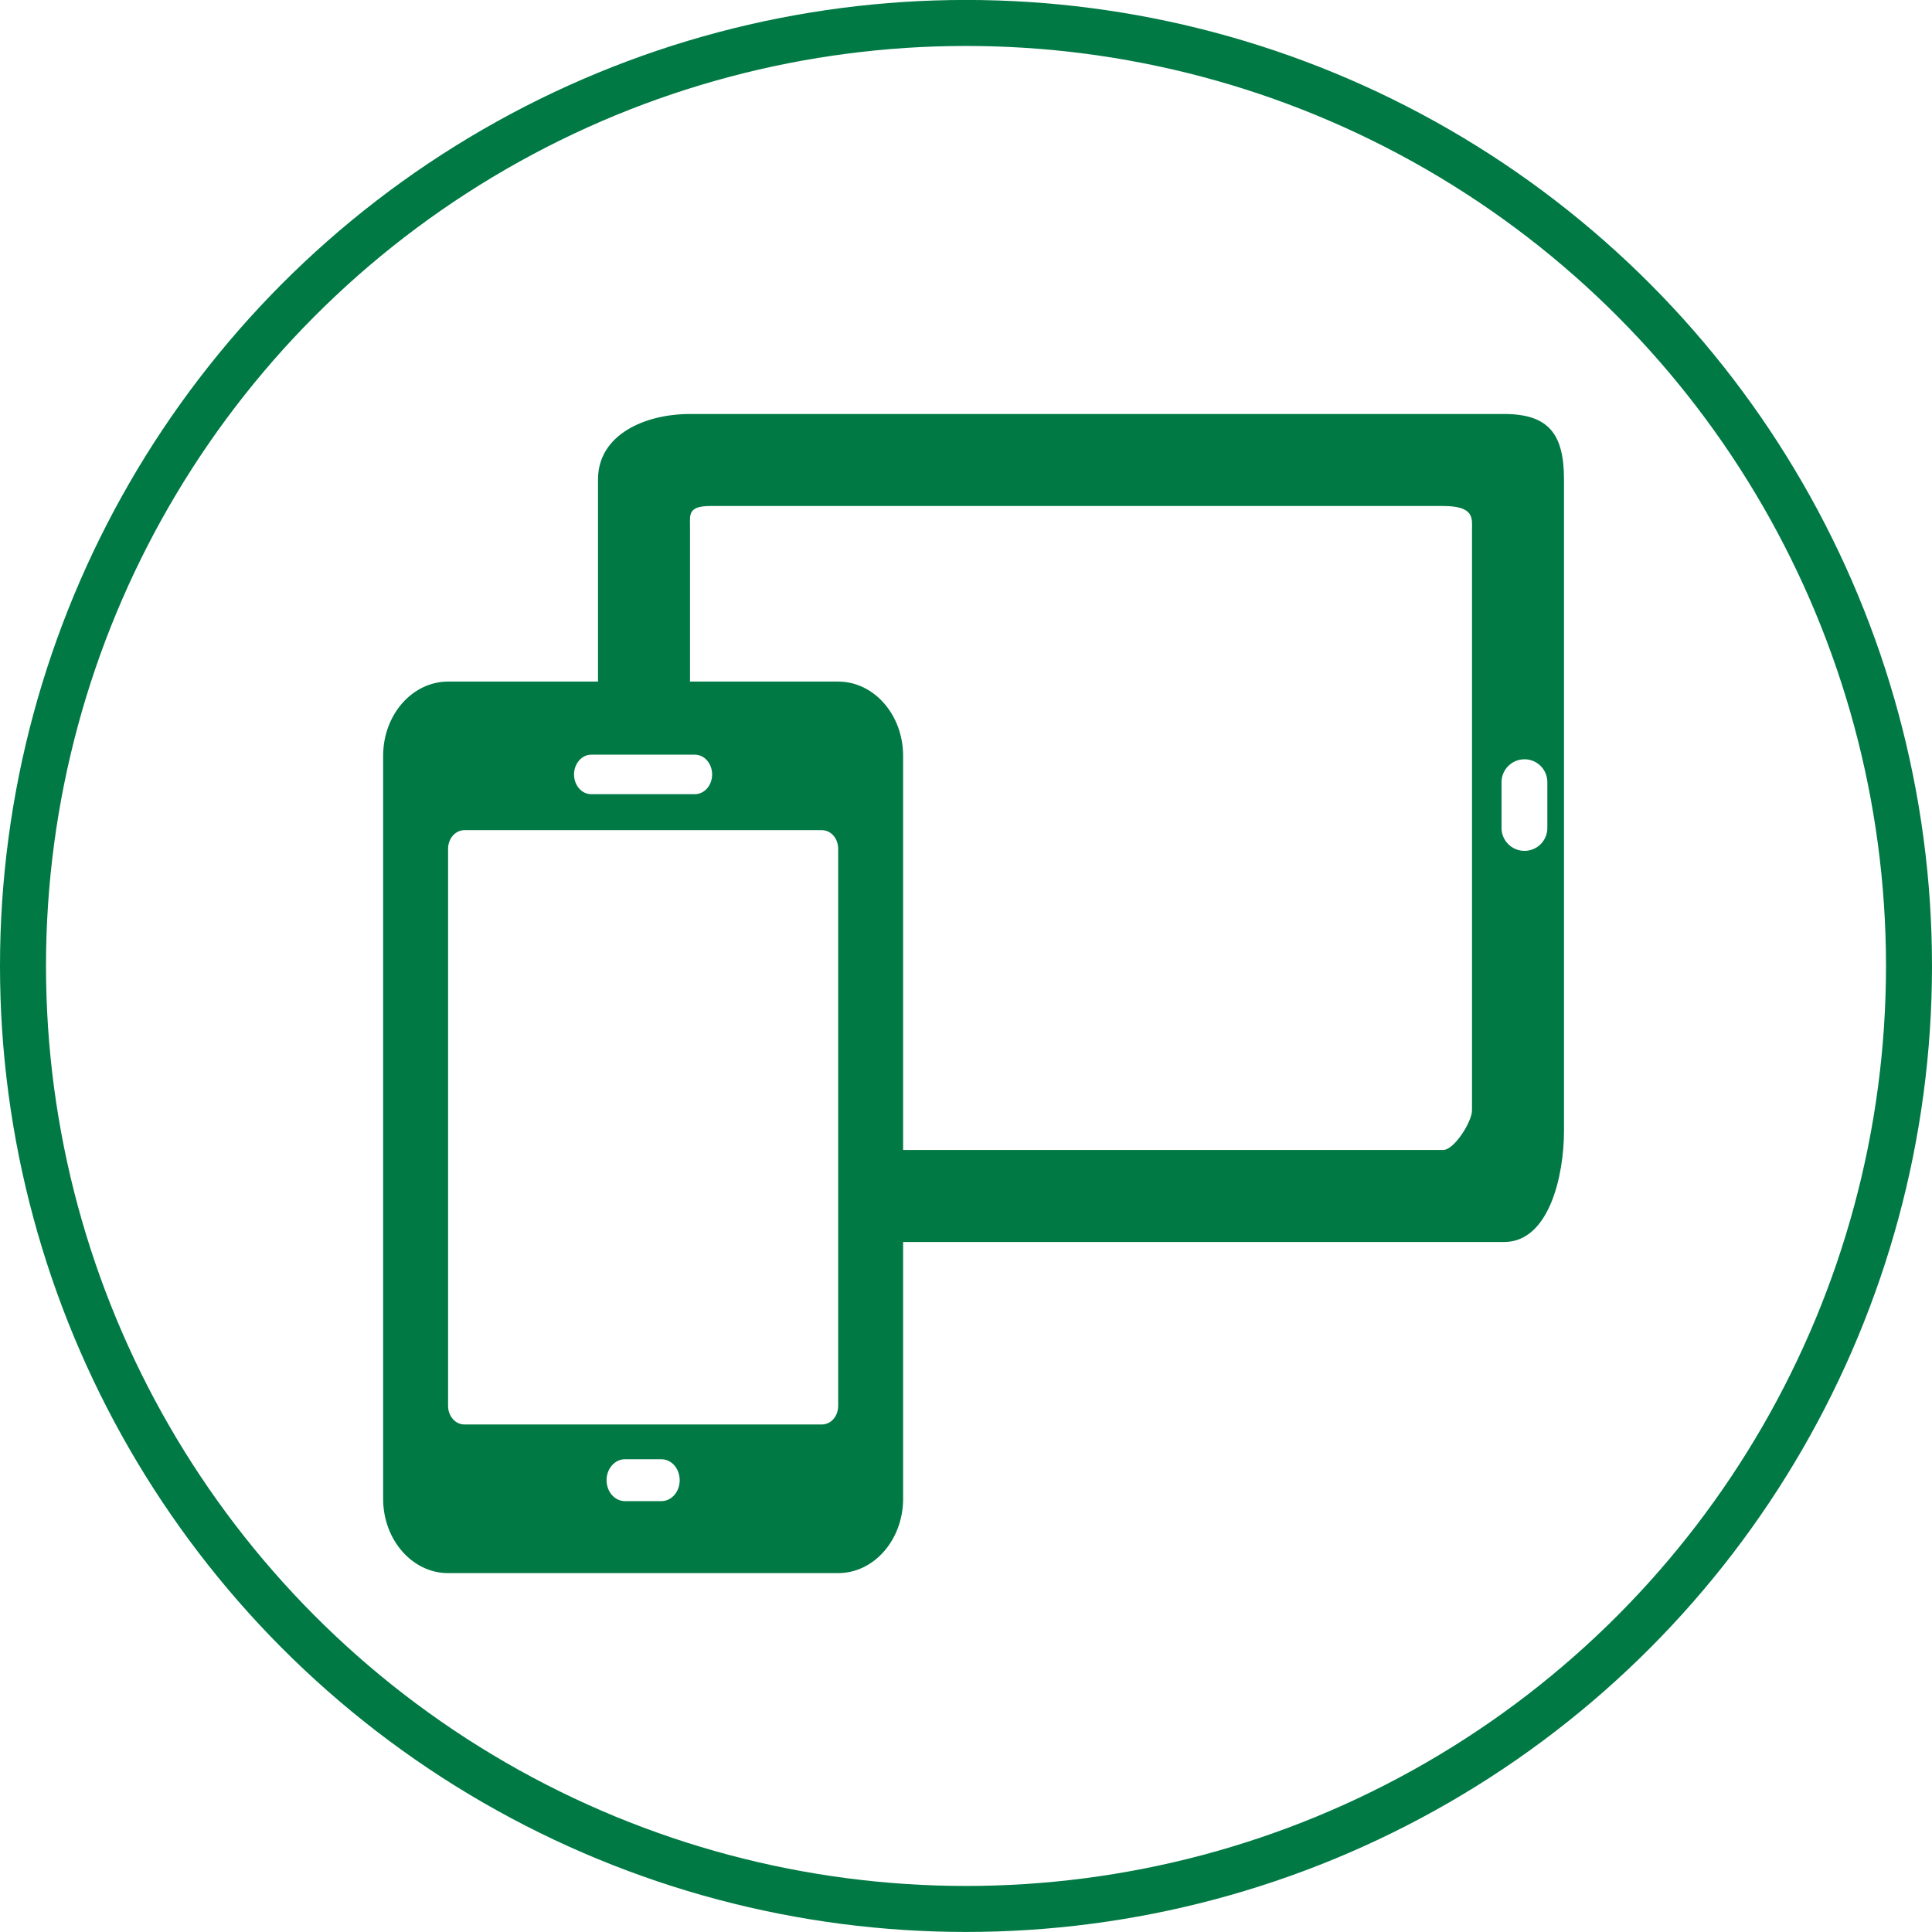
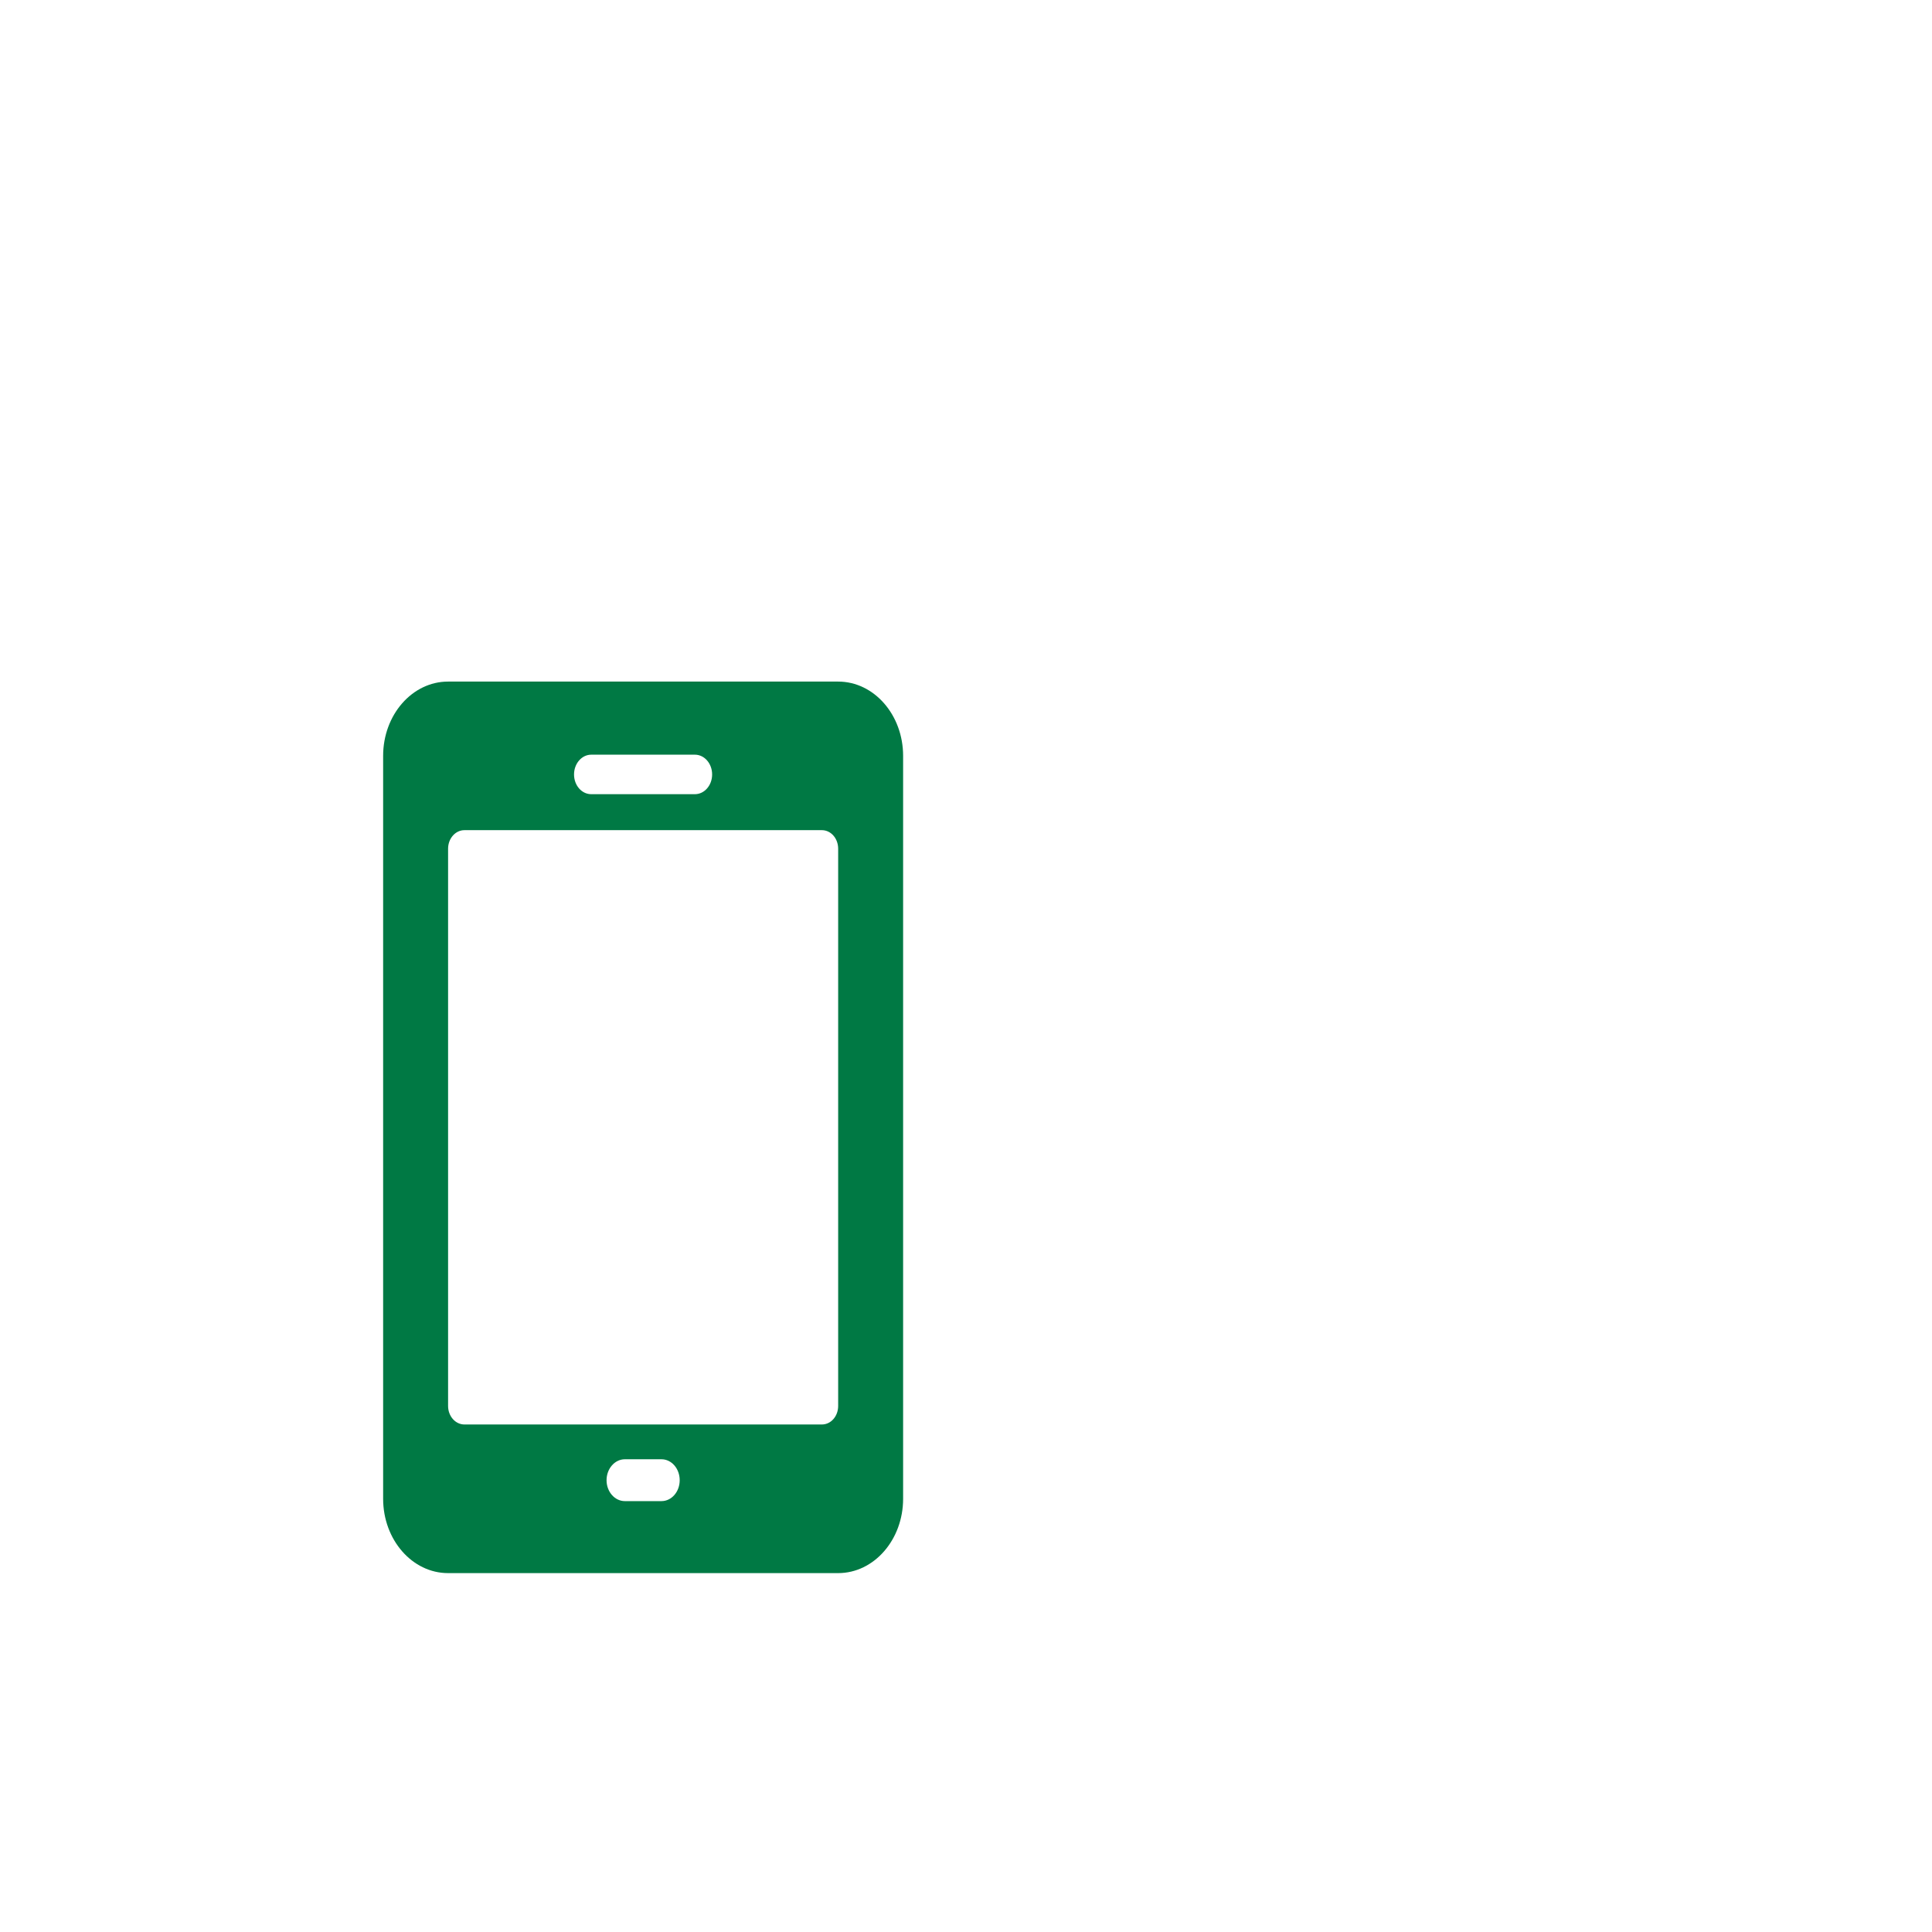
<svg xmlns="http://www.w3.org/2000/svg" version="1.1" id="ic-produit-suivi-facile" x="0px" y="0px" width="42px" height="42px" viewBox="0 0 42 42" enable-background="new 0 0 42 42" xml:space="preserve">
-   <circle id="rond" fill="none" stroke="#007944" stroke-miterlimit="10" cx="21" cy="20.999" r="20.5" />
  <g>
    <path id="cellulaire" fill="#007944" d="M18.221,14.817H9.74c-0.778,0-1.411,0.722-1.411,1.615v16.15   c0,0.892,0.633,1.616,1.411,1.616h8.481c0.779,0,1.412-0.725,1.412-1.616v-16.15C19.633,15.539,19,14.817,18.221,14.817z    M14.379,32.633h-0.795c-0.219,0-0.398-0.203-0.398-0.454c0-0.252,0.179-0.456,0.398-0.456h0.795c0.221,0,0.397,0.204,0.397,0.456   C14.776,32.43,14.6,32.633,14.379,32.633z M18.221,30.564c0,0.224-0.157,0.403-0.354,0.403h-7.771c-0.196,0-0.355-0.18-0.355-0.403   V18.451c0-0.224,0.16-0.404,0.355-0.404h7.771c0.197,0,0.354,0.18,0.354,0.404V30.564z M15.106,16.406   c0.208,0,0.375,0.193,0.375,0.43c0,0.237-0.167,0.429-0.375,0.429h-2.253c-0.208,0-0.374-0.192-0.374-0.429   c0-0.236,0.167-0.43,0.374-0.43" />
-     <path fill="#007944" d="M32.698,9h-17.7C14.022,9,13,9.446,13,10.424V15h2v-3.563C15,11.192,14.953,11,15.443,11h15.928   C32.063,11,32,11.276,32,11.521v12.618C32,24.385,31.614,25,31.371,25H19v2h13.698C33.676,27,34,25.56,34,24.581V10.424   C34,9.446,33.676,9,32.698,9z M33.638,18.001c0,0.274-0.223,0.496-0.497,0.496c-0.275,0-0.499-0.222-0.499-0.496v-0.998   c0-0.273,0.224-0.497,0.499-0.497c0.274,0,0.497,0.223,0.497,0.497V18.001z" />
  </g>
</svg>